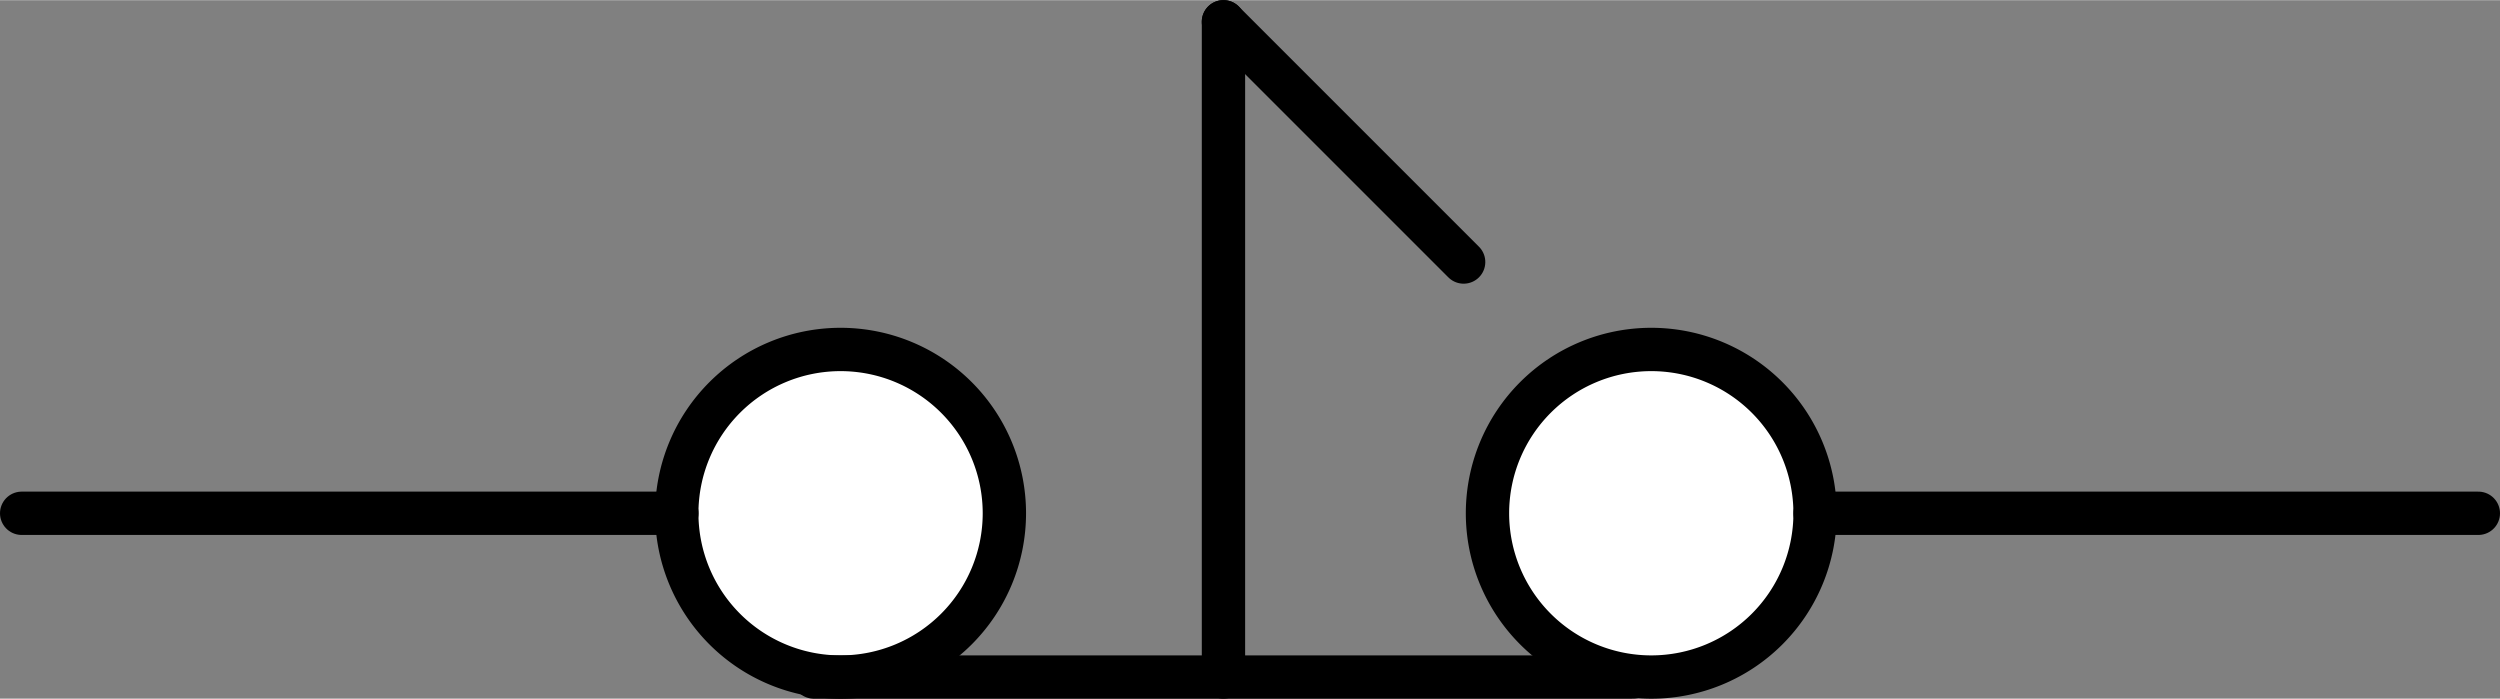
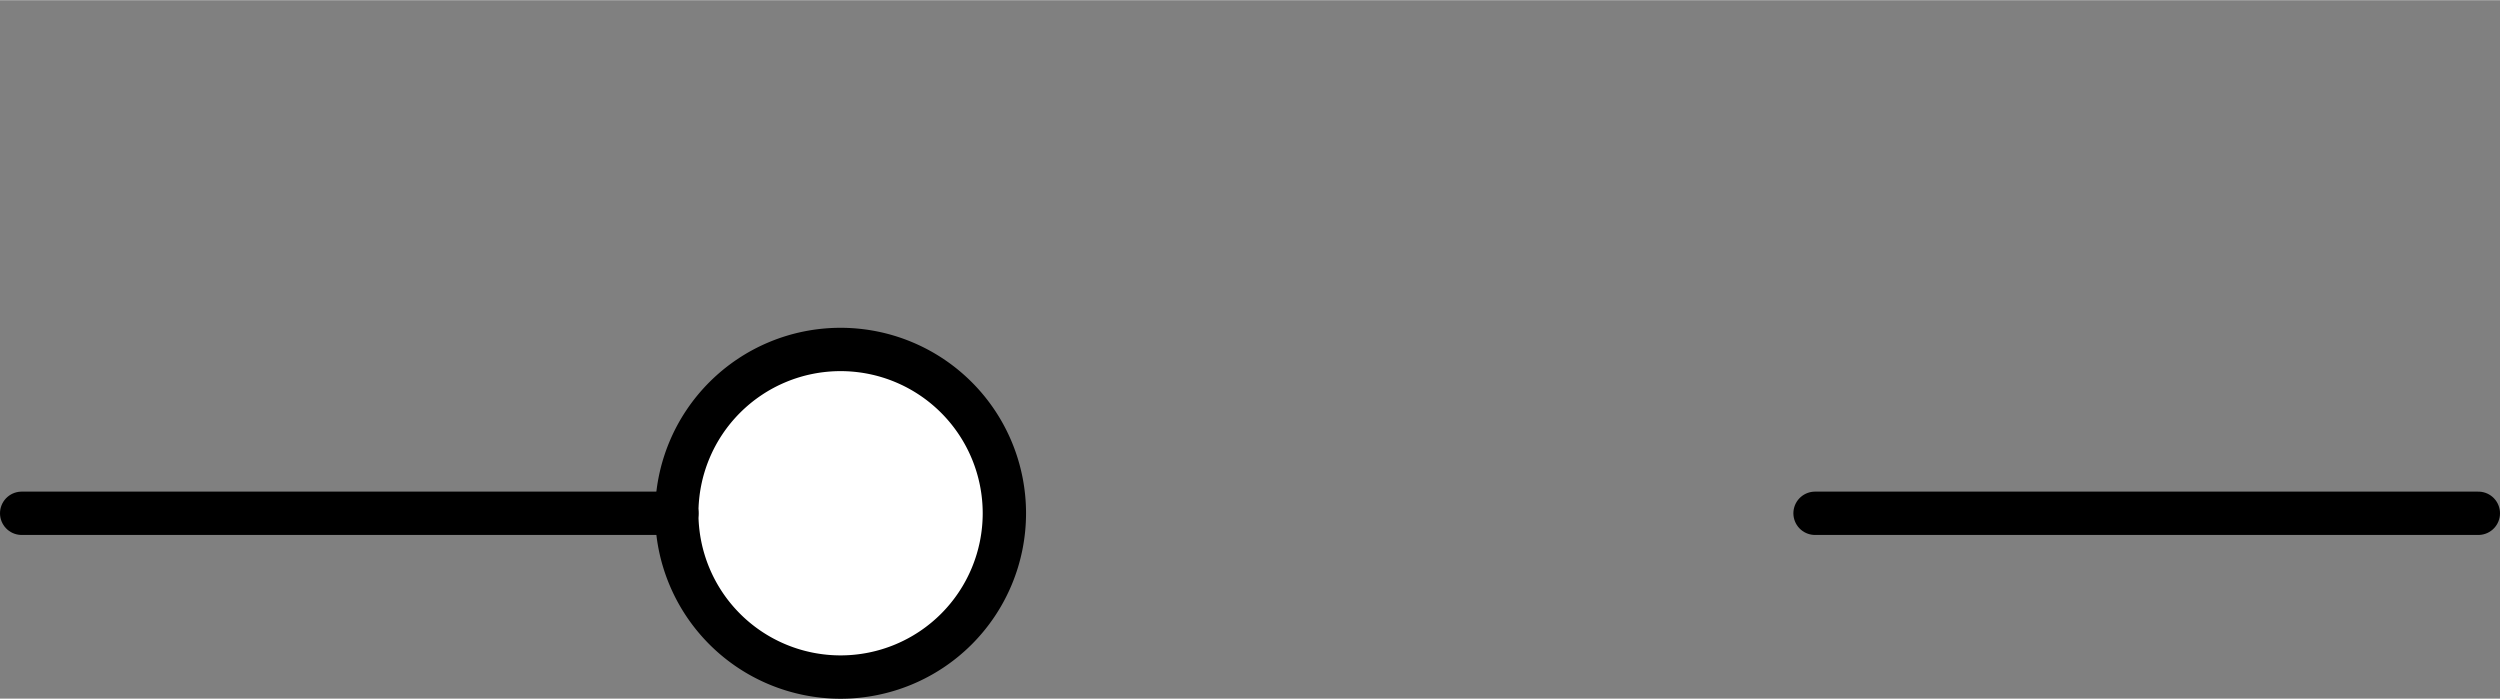
<svg xmlns="http://www.w3.org/2000/svg" xmlns:ns1="http://schemas.microsoft.com/visio/2003/SVGExtensions/" width="1.202in" height="0.336in" viewBox="0 0 86.539 24.177" xml:space="preserve" color-interpolation-filters="sRGB" class="st3">
  <rect x="0" y="0" width="86.539" height="24.177" fill="#808080" stroke="none" />
  <ns1:documentProperties ns1:langID="1042" ns1:metric="true" ns1:viewMarkup="false" />
  <style type="text/css">
	
		.st1 {fill:#ffffff;stroke:#000000;stroke-linecap:round;stroke-linejoin:round;stroke-width:1.5}
		.st2 {stroke:#000000;stroke-linecap:round;stroke-linejoin:round;stroke-width:1.5}
		.st3 {fill:none;fill-rule:evenodd;font-size:12px;overflow:visible;stroke-linecap:square;stroke-miterlimit:3}
	
	</style>
  <g ns1:mID="0" ns1:index="1" ns1:groupContext="foregroundPage">
    <title>페이지-1</title>
    <ns1:pageProperties ns1:drawingScale="0.0393701" ns1:pageScale="0.0393701" ns1:drawingUnits="24" ns1:shadowOffsetX="8.50394" ns1:shadowOffsetY="-8.50394" />
    <ns1:layer ns1:name="연결선" ns1:index="0" />
    <ns1:layer ns1:name="순서도" ns1:index="1" />
    <g id="group124-1" transform="translate(0.75,-0.75)" ns1:mID="124" ns1:groupContext="group">
      <title>시트.124</title>
      <g id="shape85-2" ns1:mID="85" ns1:groupContext="shape" ns1:layerMember="0;1" transform="translate(22.677,7.10543E-15)">
        <title>같은 페이지 참조.30</title>
        <ns1:userDefs>
          <ns1:ud ns1:nameU="visVersion" ns1:prompt="" ns1:val="VT0(15):26" />
        </ns1:userDefs>
        <path d="M0 18.51 A5.669 5.669 0 1 1 11.34 18.51 A5.669 5.669 0 0 1 0 18.51 Z" class="st1" />
      </g>
      <g id="shape86-4" ns1:mID="86" ns1:groupContext="shape" transform="translate(7.99361E-15,-5.669)">
        <title>시트.86</title>
        <path d="M0 24.18 L22.68 24.18" class="st2" />
      </g>
      <g id="shape87-7" ns1:mID="87" ns1:groupContext="shape" ns1:layerMember="0;1" transform="translate(50.74,7.10543E-15)">
        <title>같은 페이지 참조.32</title>
        <ns1:userDefs>
          <ns1:ud ns1:nameU="visVersion" ns1:prompt="" ns1:val="VT0(15):26" />
        </ns1:userDefs>
-         <path d="M0 18.51 A5.669 5.669 0 1 1 11.34 18.51 A5.669 5.669 0 0 1 0 18.51 Z" class="st1" />
      </g>
      <g id="shape88-9" ns1:mID="88" ns1:groupContext="shape" transform="translate(62.079,-5.669)">
        <title>시트.88</title>
        <path d="M0 24.18 L22.96 24.18" class="st2" />
      </g>
      <g id="group123-12" transform="translate(27.425,0)" ns1:mID="123" ns1:groupContext="group">
        <title>시트.123</title>
        <g id="shape84-13" ns1:mID="84" ns1:groupContext="shape" transform="translate(5.392,26.911) rotate(-135)">
          <title>시트.84</title>
-           <path d="M0 24.18 L11.76 24.18" class="st2" />
        </g>
        <g id="shape89-16" ns1:mID="89" ns1:groupContext="shape">
          <title>시트.89</title>
-           <path d="M0 24.18 L28.35 24.18" class="st2" />
        </g>
        <g id="shape90-19" ns1:mID="90" ns1:groupContext="shape" transform="translate(-10.004,24.177) rotate(-90)">
          <title>시트.90</title>
-           <path d="M0 24.18 L22.68 24.18" class="st2" />
        </g>
      </g>
    </g>
  </g>
</svg>